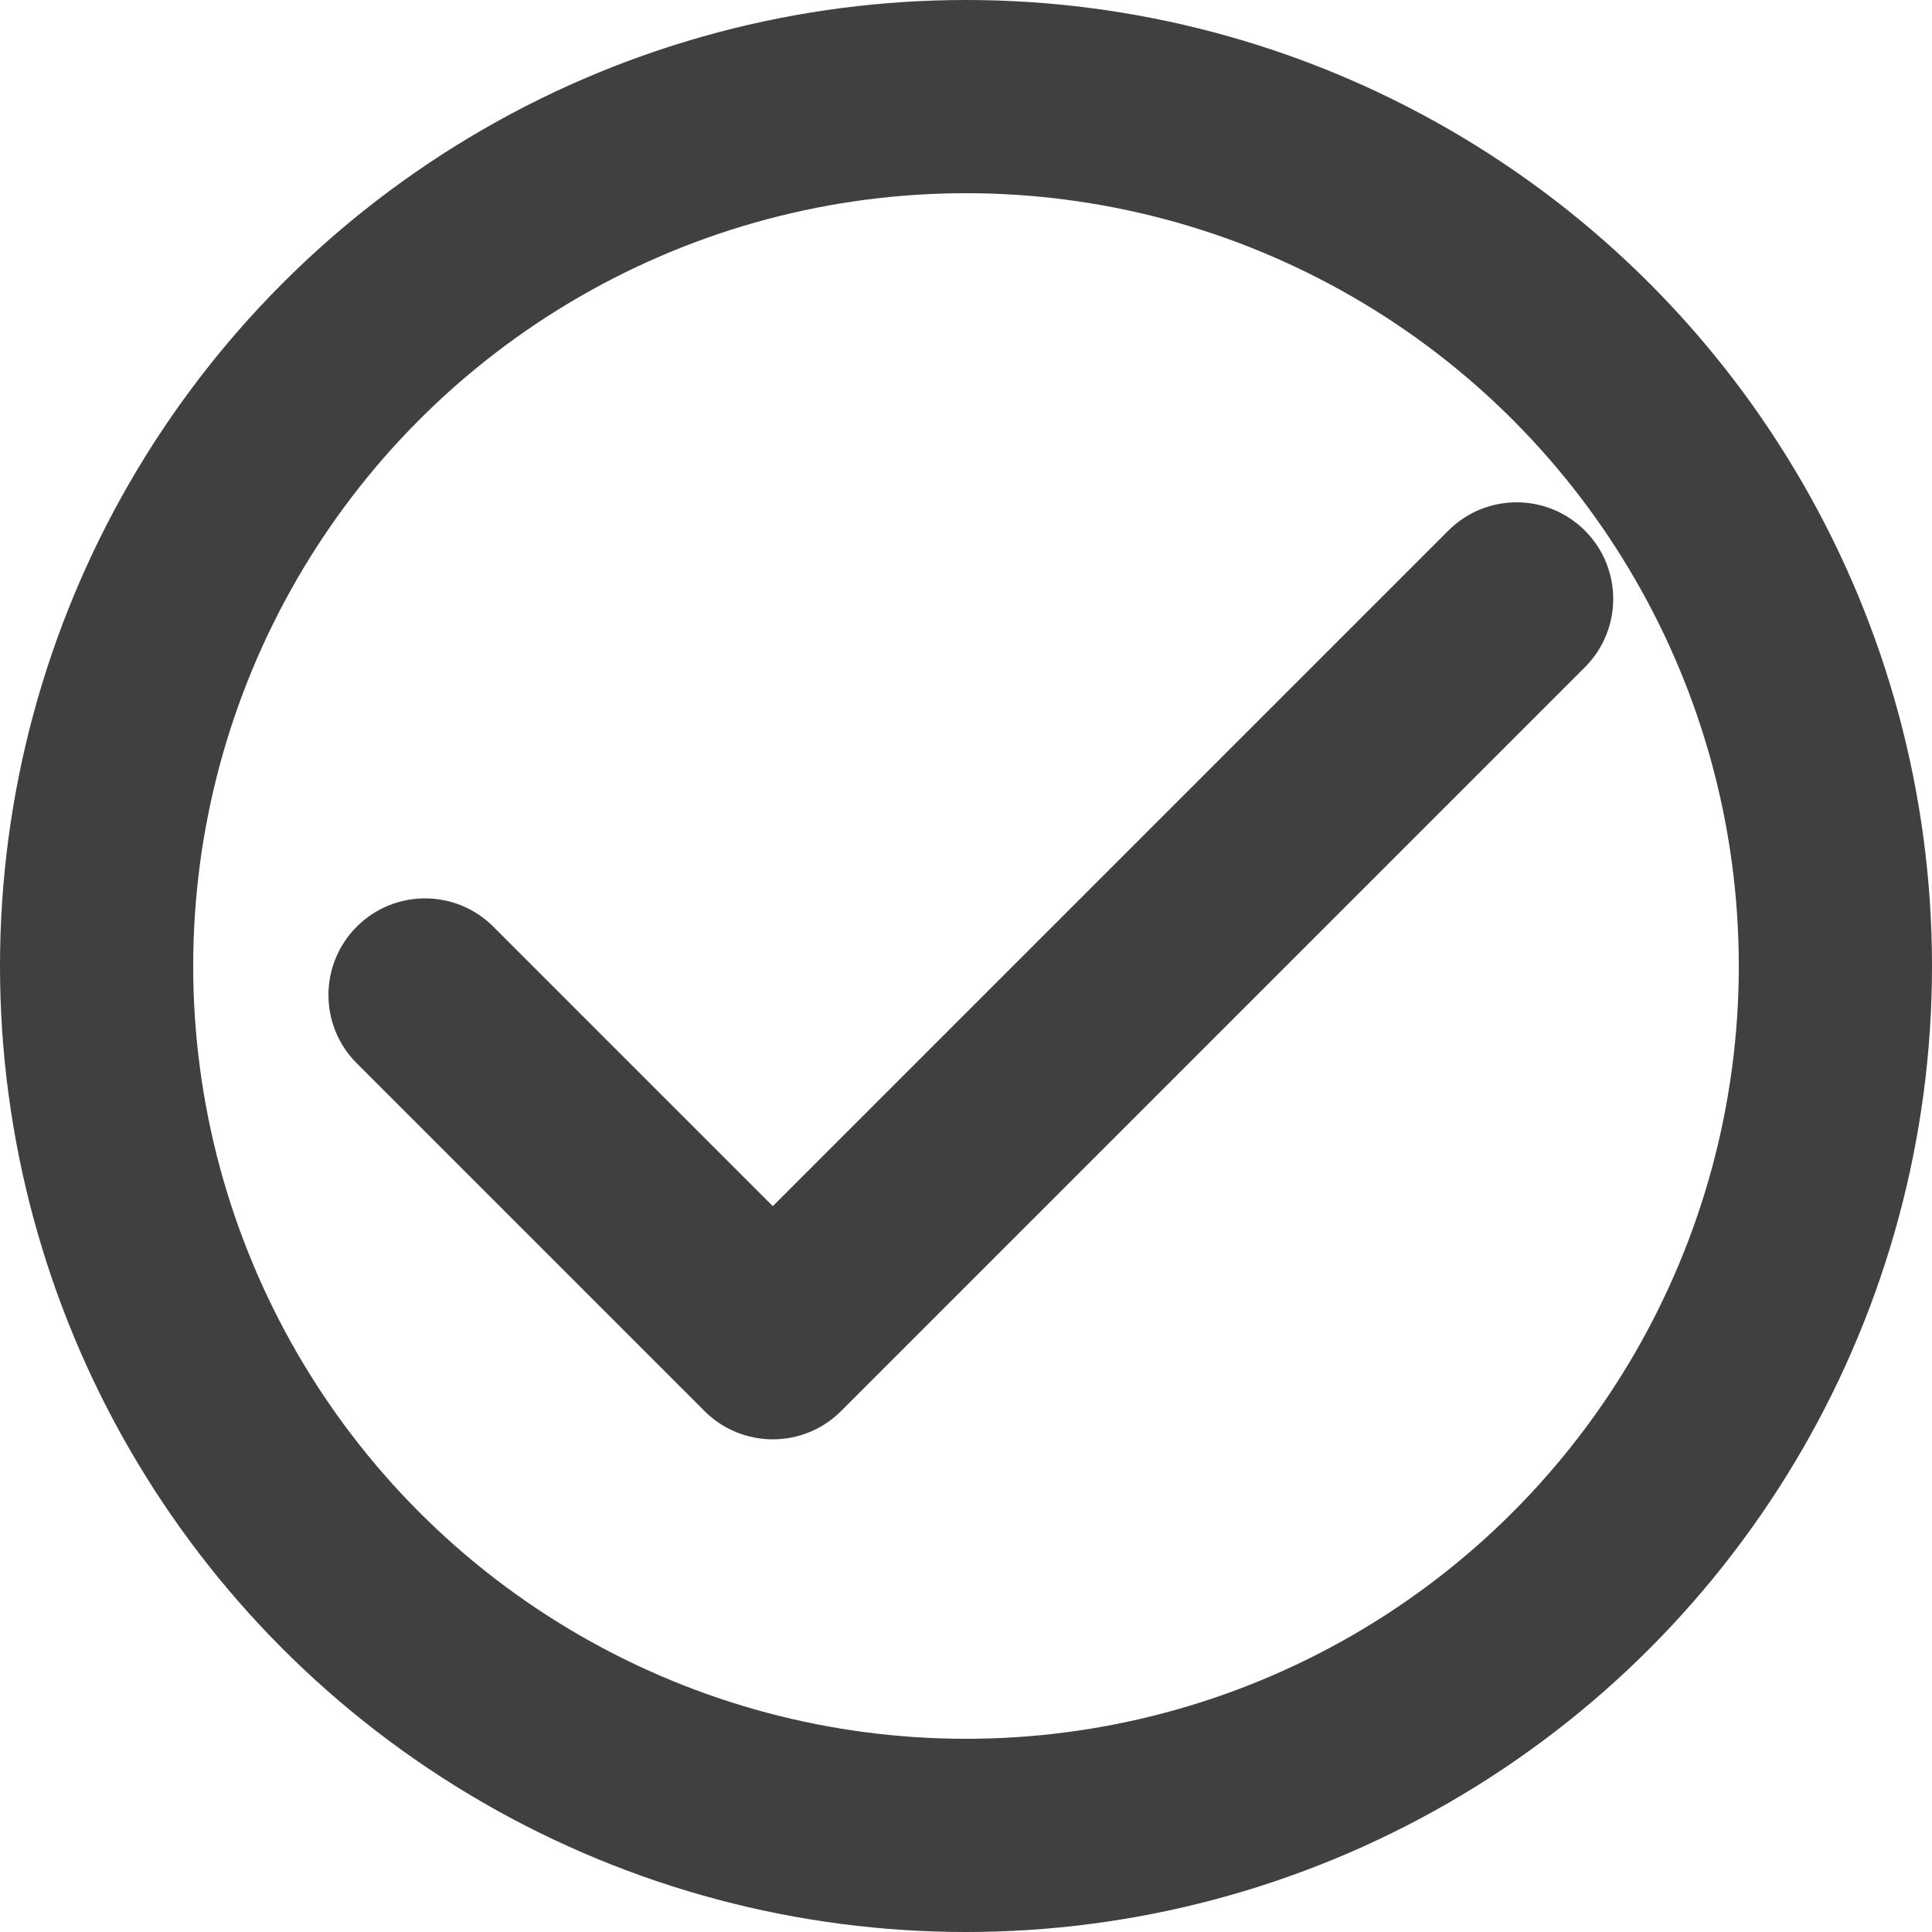
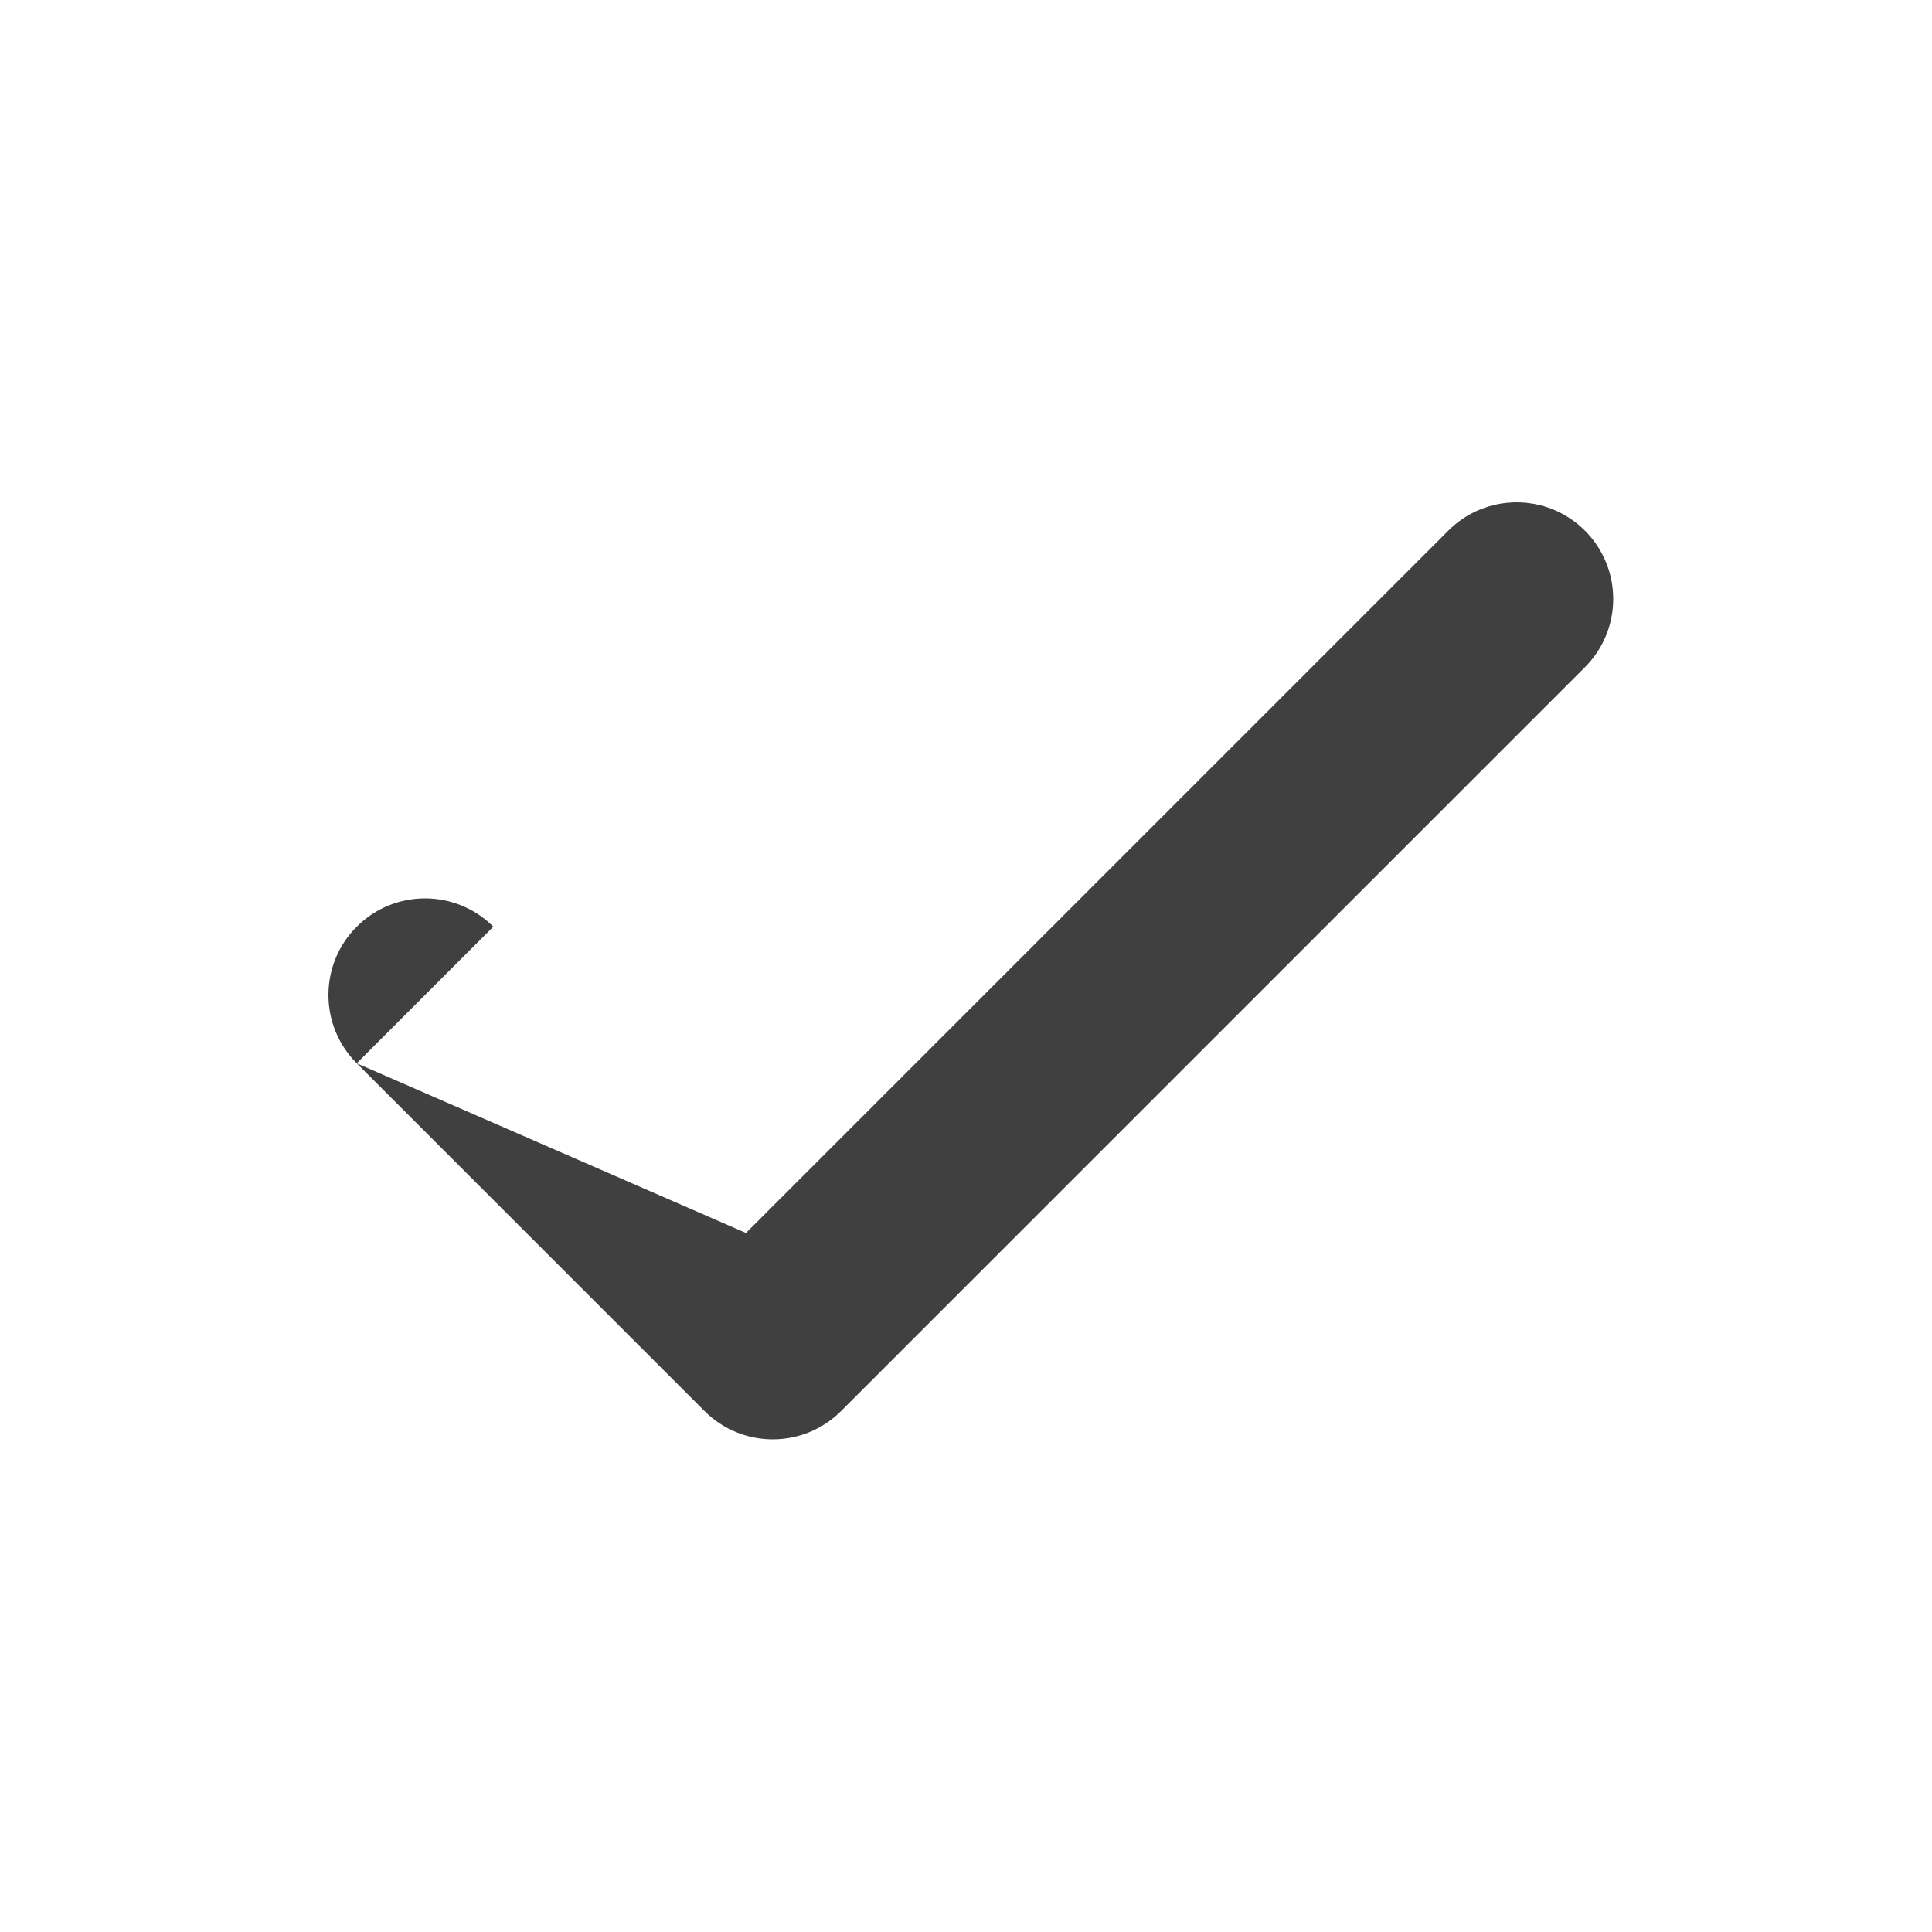
<svg xmlns="http://www.w3.org/2000/svg" width="100" height="100" viewBox="0 0 100 100" fill="none">
-   <circle cx="50" cy="50" r="45" stroke="#404041" stroke-width="10" />
-   <path d="M25.535 47.965C23.583 46.012 20.417 46.012 18.465 47.965C16.512 49.917 16.512 53.083 18.465 55.035L25.535 47.965ZM40 69.5L36.465 73.035C38.417 74.988 41.583 74.988 43.535 73.035L40 69.5ZM82.035 34.535C83.988 32.583 83.988 29.417 82.035 27.465C80.083 25.512 76.917 25.512 74.965 27.465L82.035 34.535ZM18.465 55.035L36.465 73.035L43.535 65.965L25.535 47.965L18.465 55.035ZM43.535 73.035L82.035 34.535L74.965 27.465L36.465 65.965L43.535 73.035Z" fill="#404041" />
+   <path d="M25.535 47.965C23.583 46.012 20.417 46.012 18.465 47.965C16.512 49.917 16.512 53.083 18.465 55.035L25.535 47.965ZM40 69.5L36.465 73.035C38.417 74.988 41.583 74.988 43.535 73.035L40 69.5ZM82.035 34.535C83.988 32.583 83.988 29.417 82.035 27.465C80.083 25.512 76.917 25.512 74.965 27.465L82.035 34.535ZM18.465 55.035L36.465 73.035L43.535 65.965L18.465 55.035ZM43.535 73.035L82.035 34.535L74.965 27.465L36.465 65.965L43.535 73.035Z" fill="#404041" />
</svg>